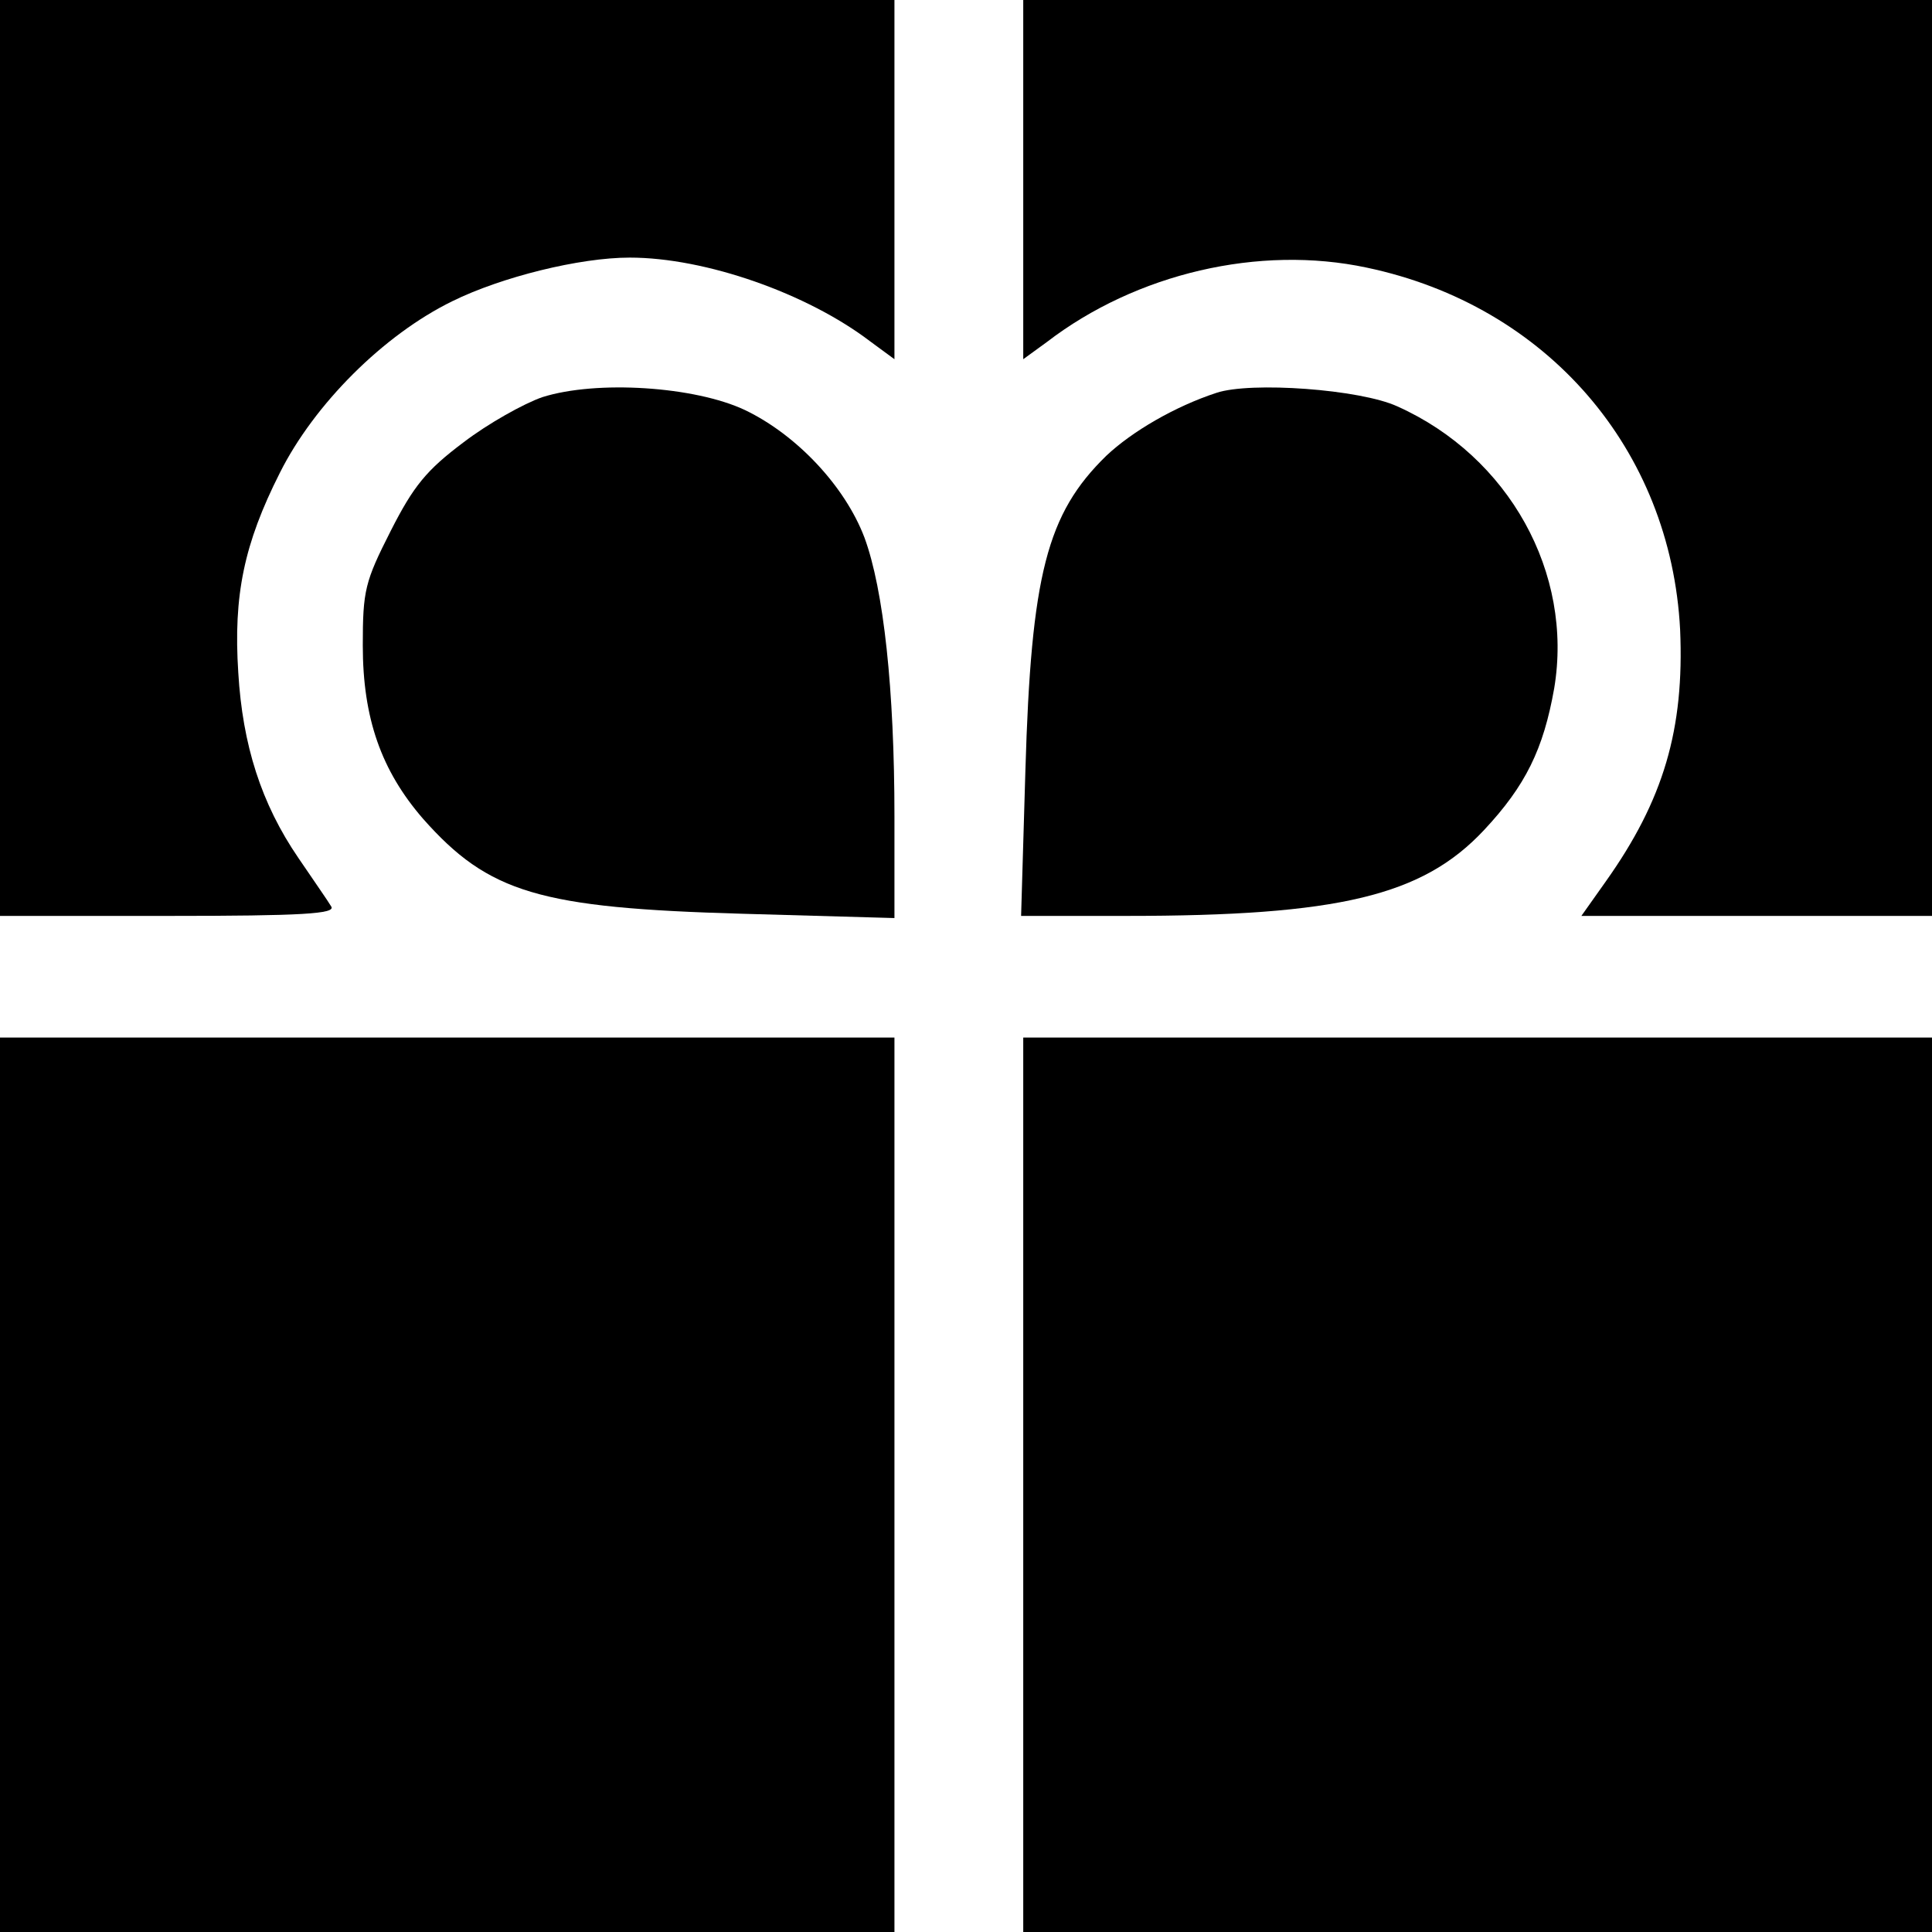
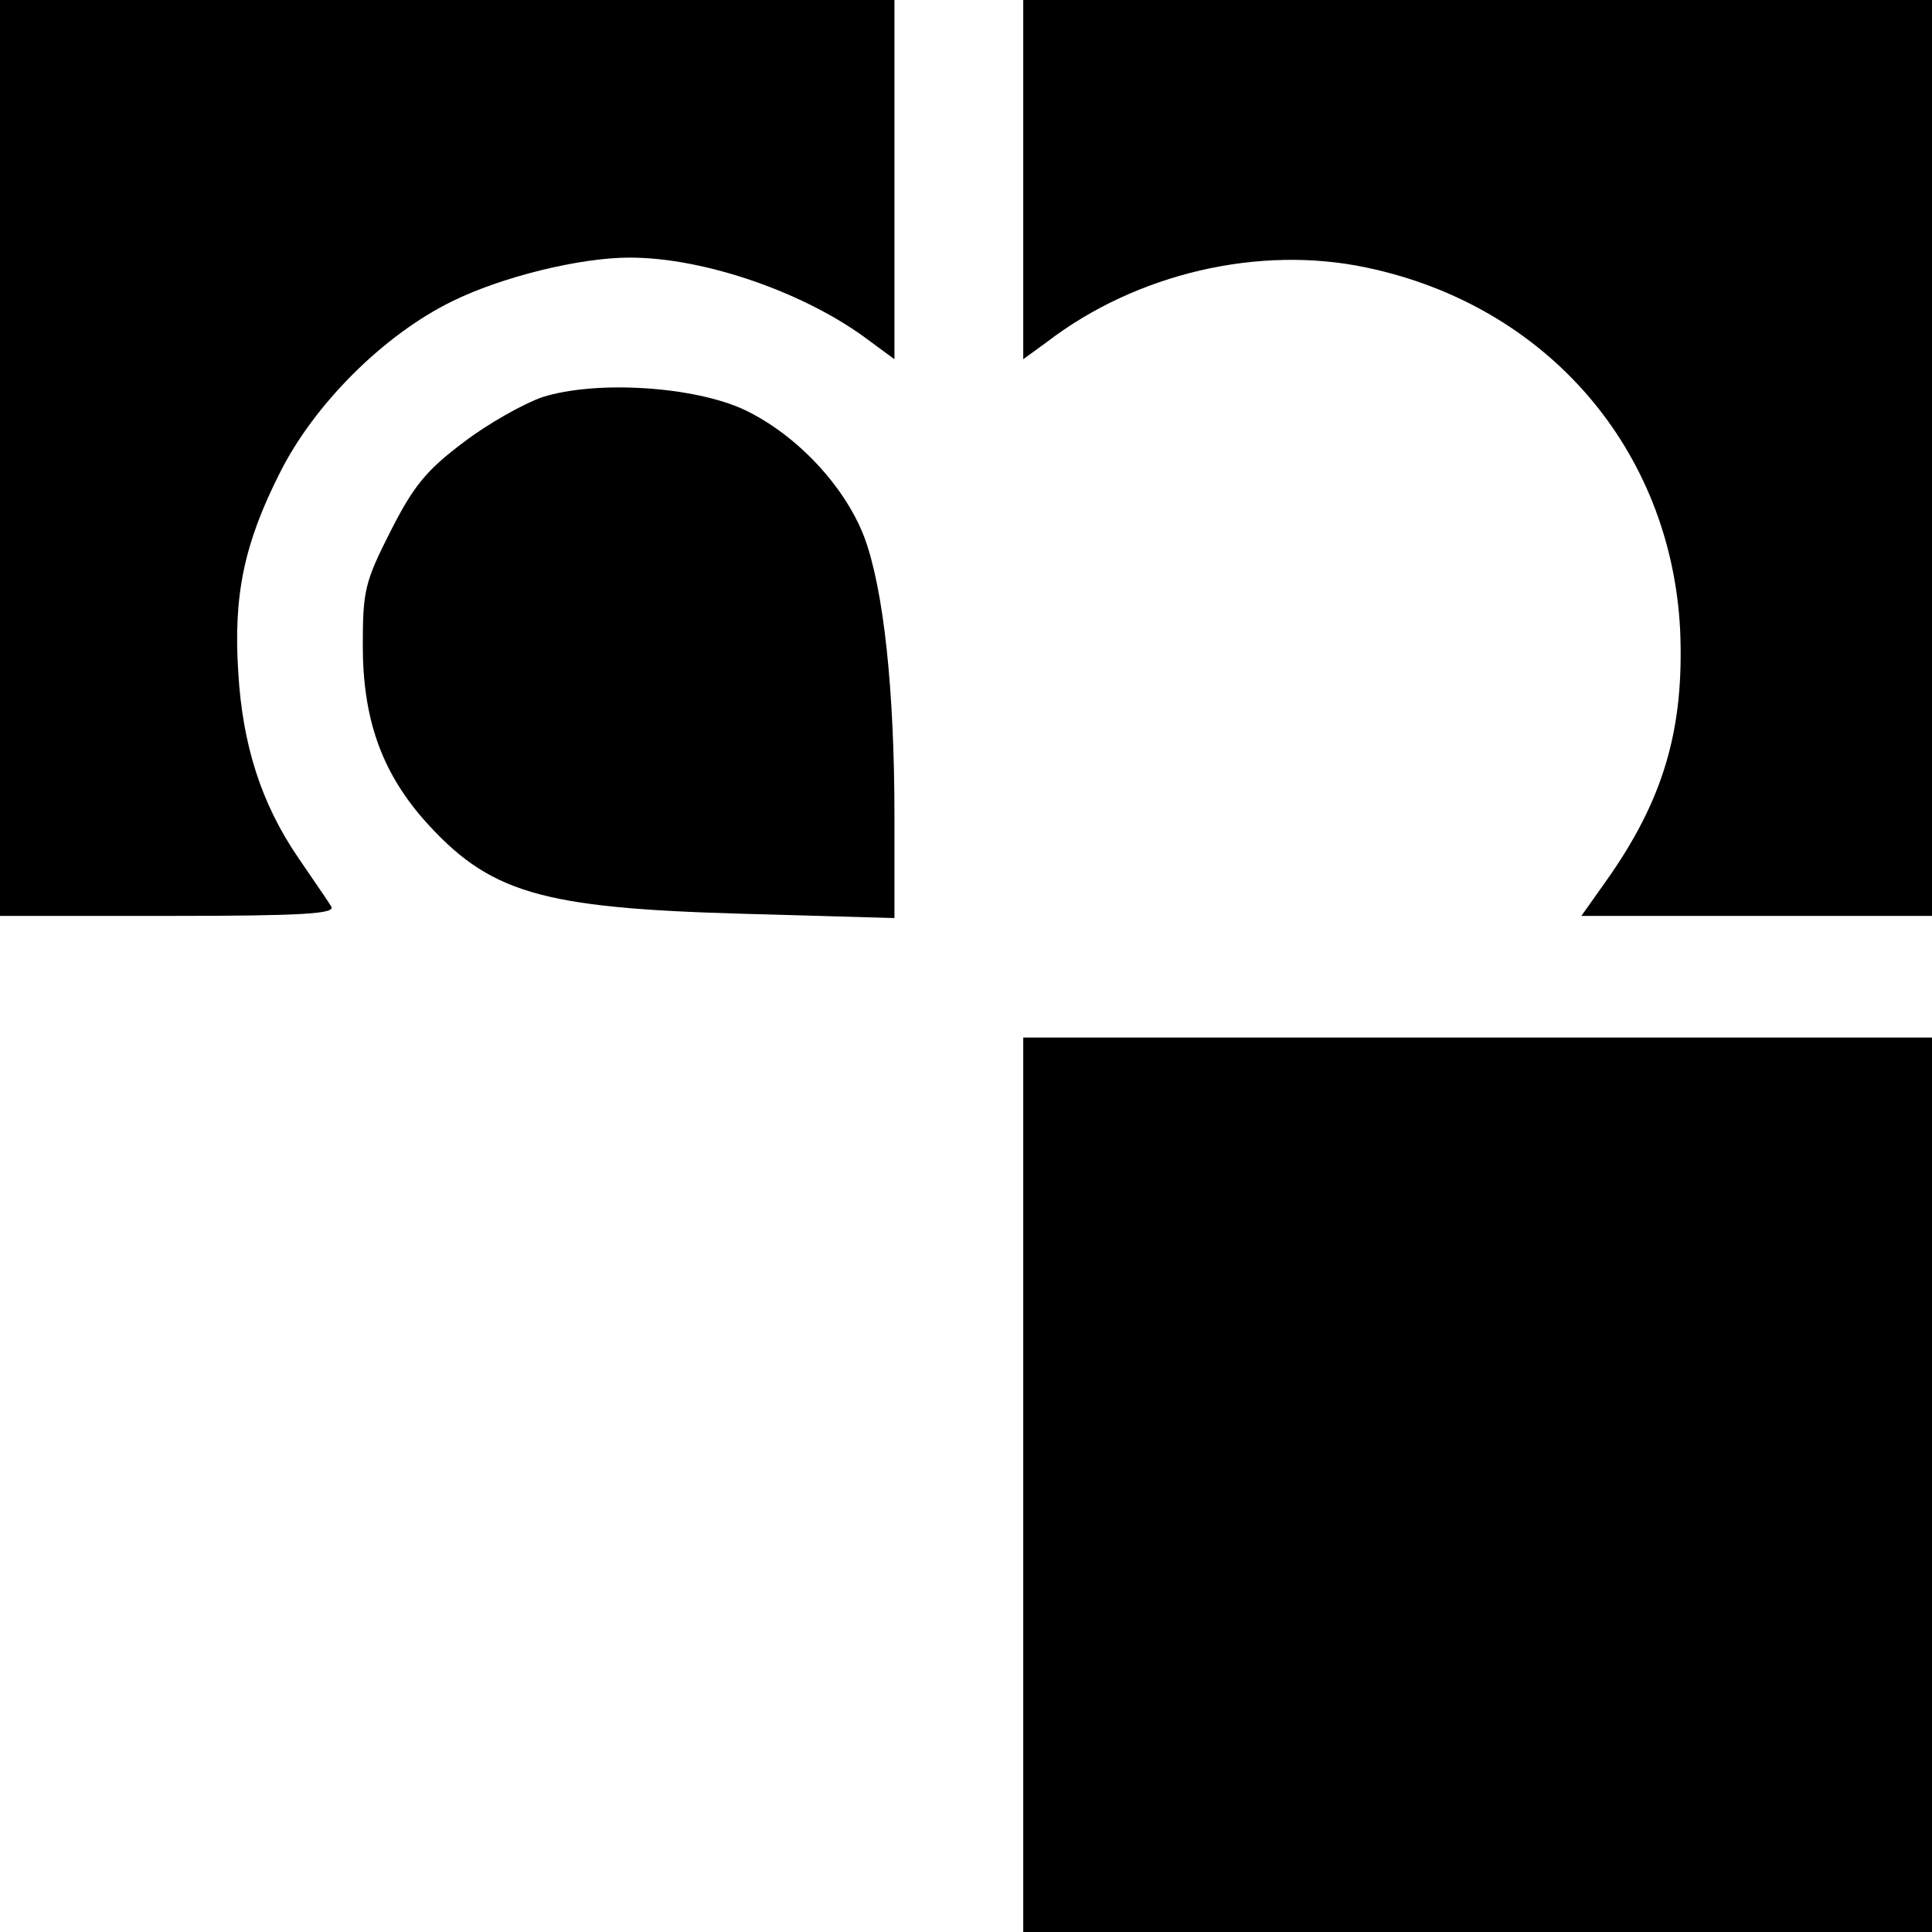
<svg xmlns="http://www.w3.org/2000/svg" version="1.0" width="270pt" height="270pt" viewBox="0 0 270 270" preserveAspectRatio="xMidYMid meet">
  <g transform="translate(0,270) scale(0.1,-0.1)" fill="#000000" stroke="none">
    <path d="M0 2060 l0 -640 235 0 c188 0 234 3 228 13 -4 7 -25 37 -46 68 -52 76 -78 158 -84 259 -7 108 8 180 58 279 48 96 145 193 241 240 69 34 178 61 248 61 106 0 248 -50 336 -117 l34 -25 0 251 0 251 -625 0 -625 0 0 -640z" />
    <path d="M1430 2449 l0 -251 33 24 c125 96 297 136 447 104 252 -53 425 -254 438 -506 6 -139 -23 -238 -104 -352 l-34 -48 245 0 245 0 0 640 0 640 -635 0 -635 0 0 -251z" />
    <path d="M758 2145 c-26 -9 -76 -37 -110 -63 -52 -39 -70 -61 -102 -124 -36 -71 -39 -83 -39 -160 0 -102 26 -175 84 -242 92 -104 163 -125 447 -133 l212 -6 0 142 c0 177 -15 317 -42 390 -27 71 -94 143 -167 178 -70 33 -207 42 -283 18z" />
-     <path d="M1700 2151 c-58 -19 -118 -54 -154 -88 -83 -81 -105 -166 -113 -440 l-6 -203 147 0 c297 0 414 28 500 120 58 62 83 113 98 198 27 161 -63 324 -219 394 -52 24 -205 35 -253 19z" />
-     <path d="M0 625 l0 -625 625 0 625 0 0 625 0 625 -625 0 -625 0 0 -625z" />
+     <path d="M0 625 z" />
    <path d="M1430 625 l0 -625 635 0 635 0 0 625 0 625 -635 0 -635 0 0 -625z" />
  </g>
</svg>